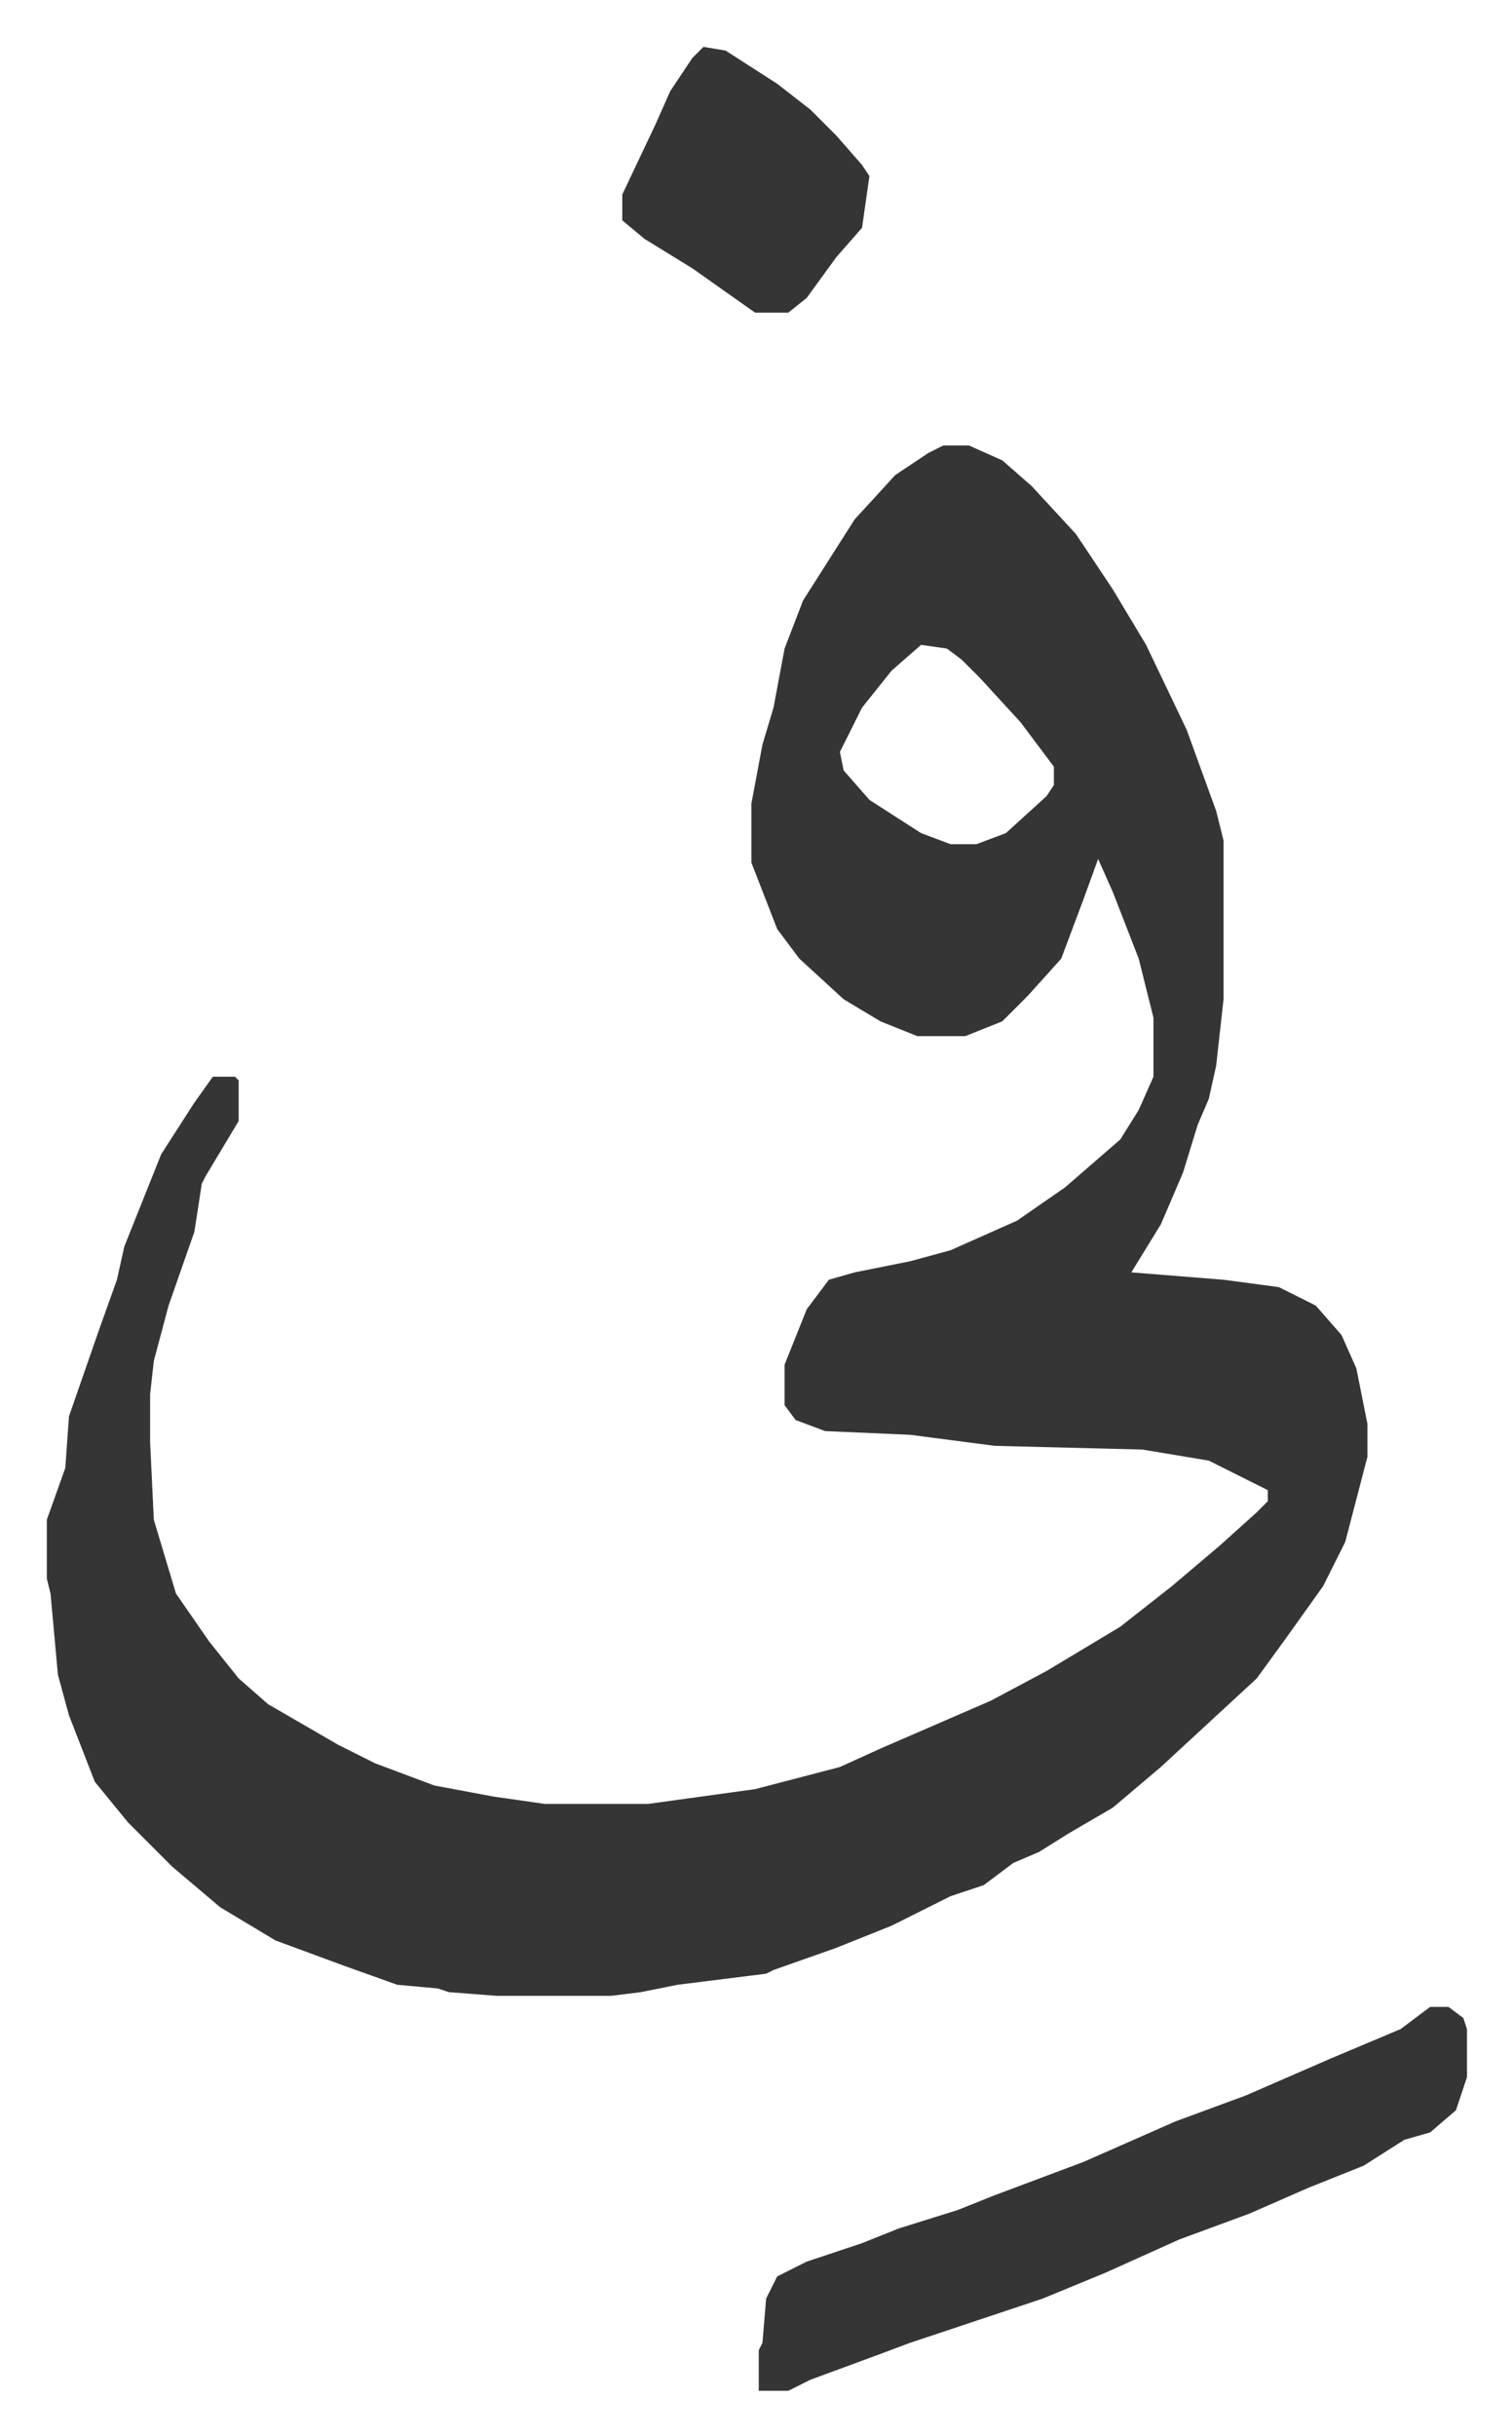
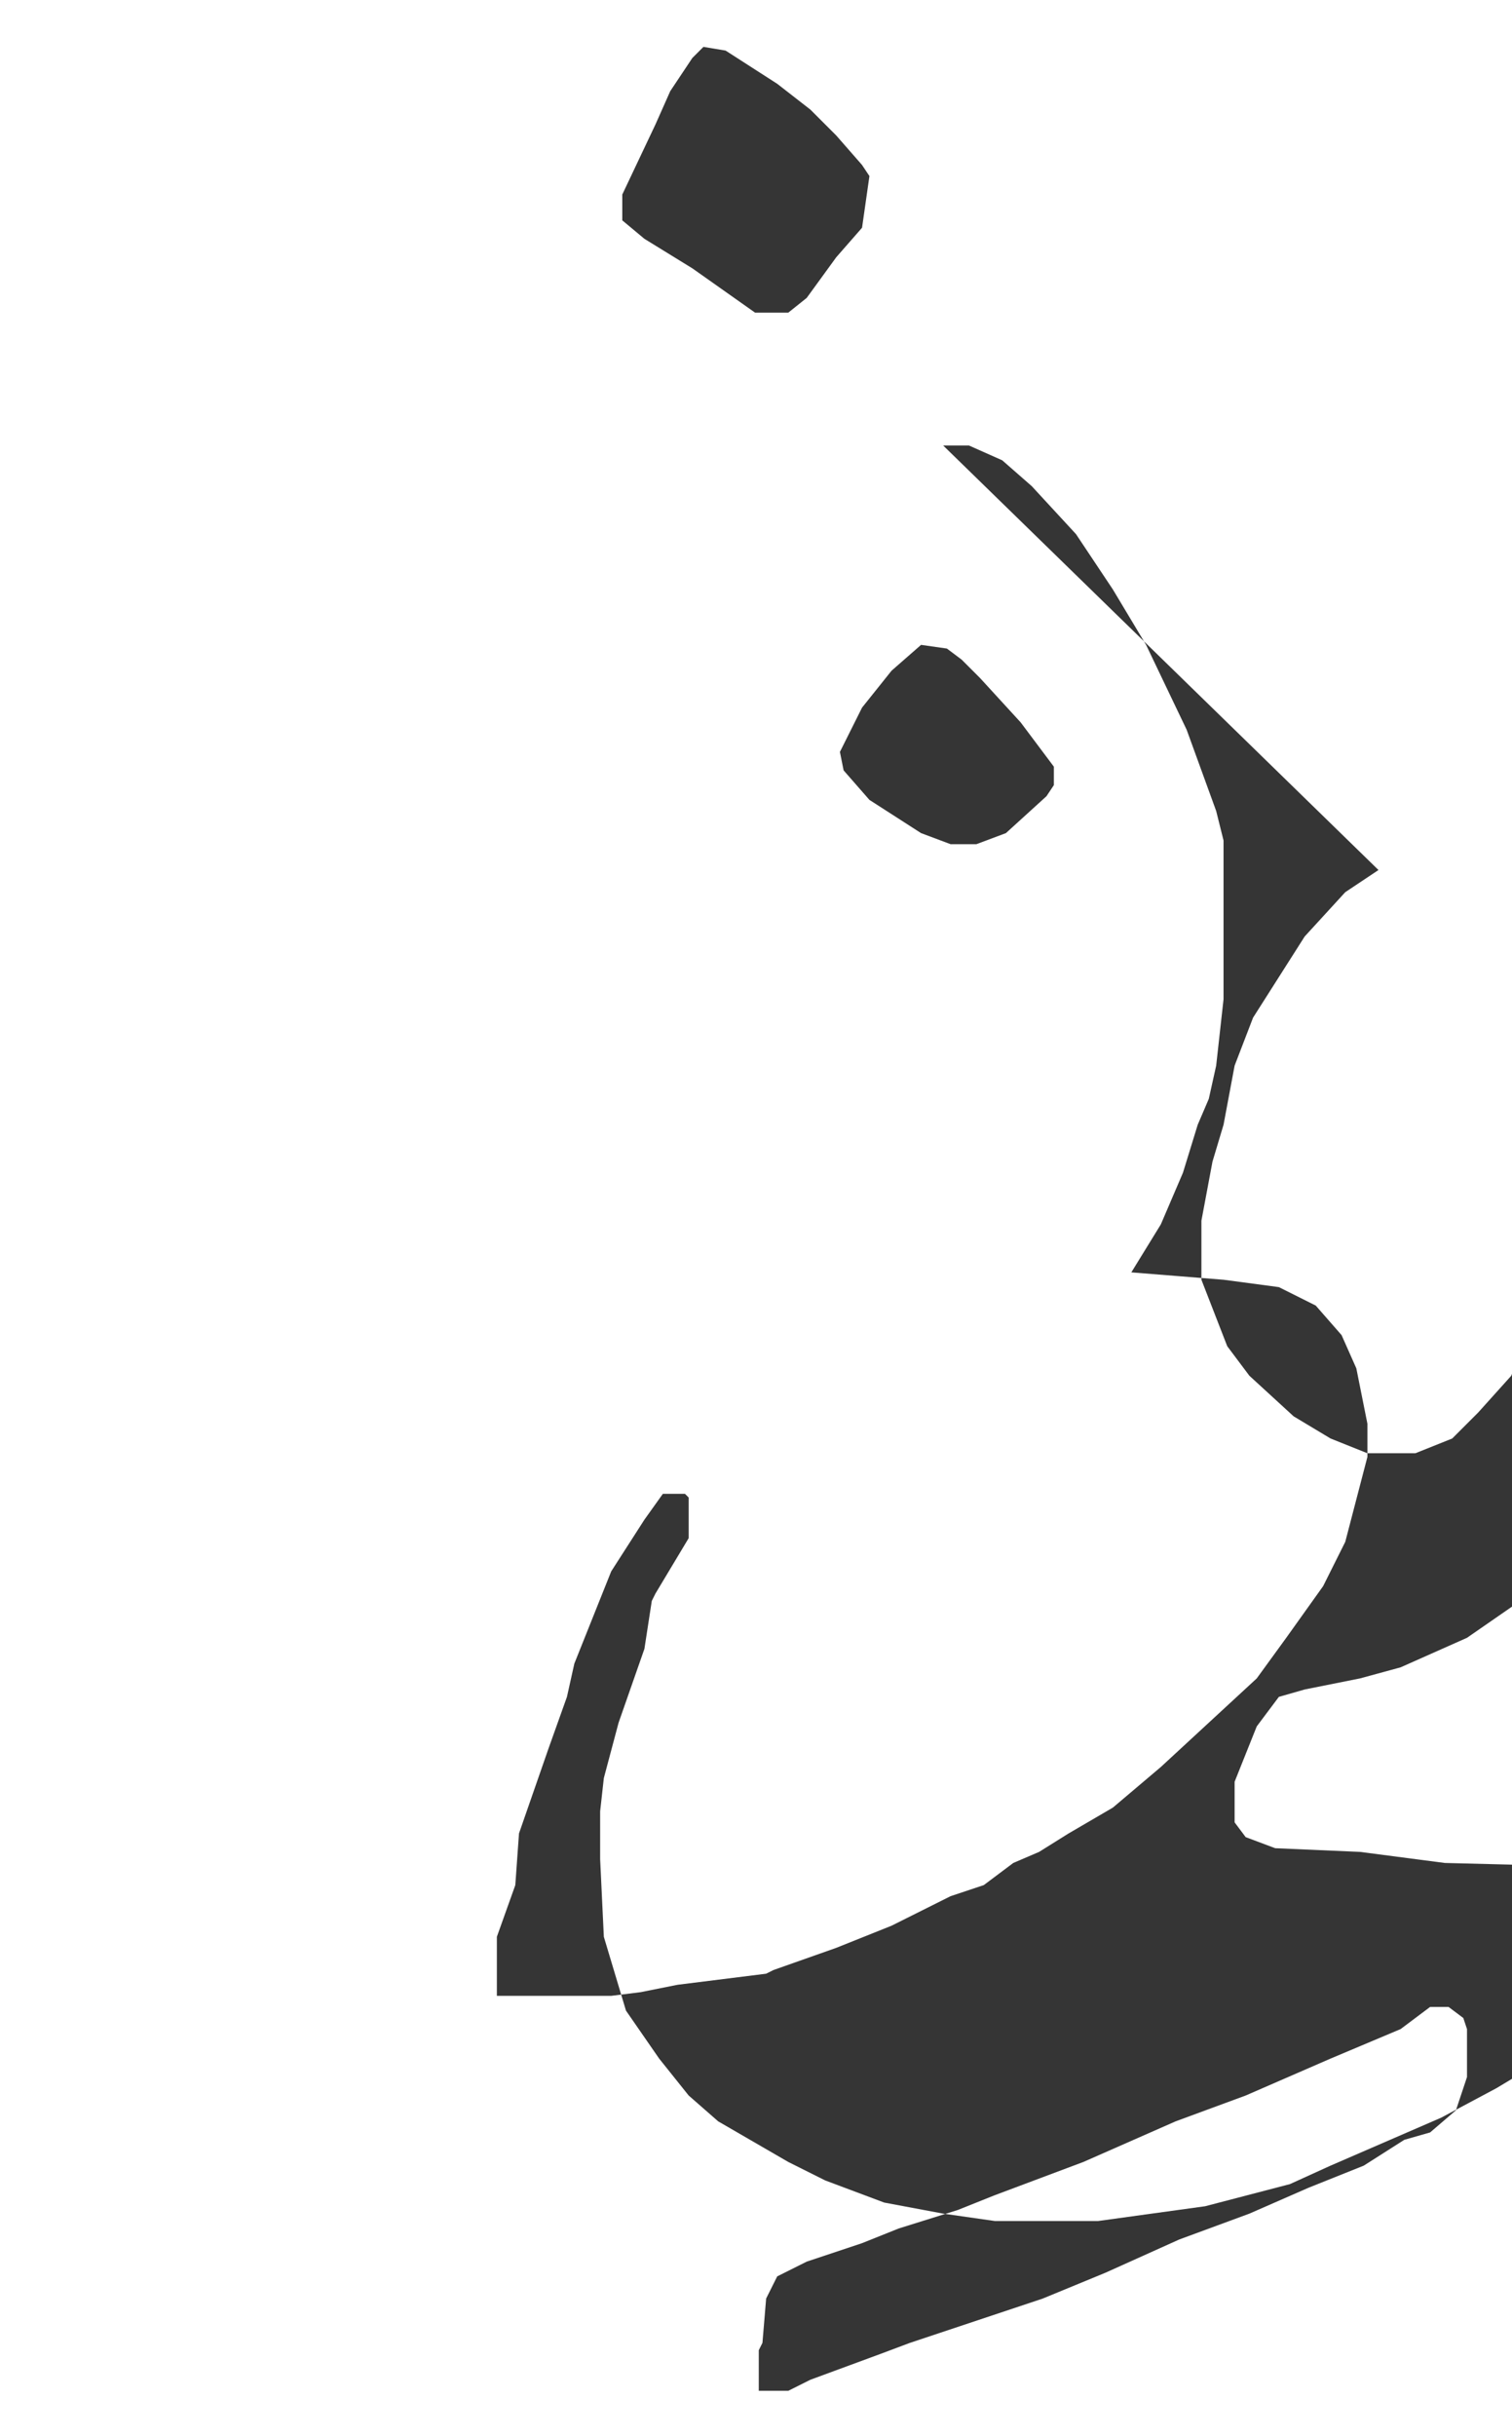
<svg xmlns="http://www.w3.org/2000/svg" viewBox="-12.7 511.3 409.9 659.9">
-   <path fill="#353535" id="rule_normal" d="M243 632h7l9 4 8 7 12 13 10 15 9 15 11 23 8 22 2 8v43l-2 18-2 9-3 7-4 13-6 14-8 13 25 2 15 2 10 5 7 8 4 9 3 15v9l-6 23-6 12-10 14-8 11-13 12-13 12-13 11-12 7-8 5-7 3-8 6-9 3-16 8-15 6-17 6-2 1-24 3-10 2-8 1h-31l-13-1-3-1-11-1-14-5-19-7-15-9-13-11-12-12-9-11-7-18-3-11-2-22-1-4v-16l5-14 1-14 8-23 5-14 2-9 10-25 9-14 5-7h6l1 1v11l-9 15-1 2-2 13-7 20-4 15-1 9v13l1 21 6 20 9 13 8 10 8 7 19 11 10 5 16 6 16 3 14 2h28l29-4 23-6 11-5 30-13 15-8 20-12 14-11 13-11 10-9 3-3v-3l-16-8-18-3-40-1-23-3-23-1-8-3-3-4v-11l6-15 6-8 7-2 15-3 11-3 18-8 13-9 15-13 5-8 4-9v-16l-4-16-7-18-4-9-4 11-6 16-9 10-7 7-10 4h-13l-10-4-10-6-12-11-6-8-7-18v-16l3-16 3-10 3-16 5-13 14-22 11-12 9-6zm-6 54-8 7-8 10-6 12 1 5 7 8 14 9 8 3h7l8-3 11-10 2-3v-5l-9-12-11-12-5-5-4-3zm138 369h5l4 3 1 3v13l-3 9-7 6-7 2-11 7-15 6-16 7-19 7-20 9-17 7-36 12-8 3-19 7-6 3h-8v-11l1-2 1-12 3-6 8-4 15-5 10-4 16-5 10-4 24-9 25-11 19-7 23-10 19-8zM178 524l6 1 14 9 9 7 7 7 7 8 2 3-2 14-7 8-8 11-5 4h-9l-17-12-13-8-6-5v-7l9-19 4-9 6-9z" />
+   <path fill="#353535" id="rule_normal" d="M243 632h7l9 4 8 7 12 13 10 15 9 15 11 23 8 22 2 8v43l-2 18-2 9-3 7-4 13-6 14-8 13 25 2 15 2 10 5 7 8 4 9 3 15v9l-6 23-6 12-10 14-8 11-13 12-13 12-13 11-12 7-8 5-7 3-8 6-9 3-16 8-15 6-17 6-2 1-24 3-10 2-8 1h-31v-16l5-14 1-14 8-23 5-14 2-9 10-25 9-14 5-7h6l1 1v11l-9 15-1 2-2 13-7 20-4 15-1 9v13l1 21 6 20 9 13 8 10 8 7 19 11 10 5 16 6 16 3 14 2h28l29-4 23-6 11-5 30-13 15-8 20-12 14-11 13-11 10-9 3-3v-3l-16-8-18-3-40-1-23-3-23-1-8-3-3-4v-11l6-15 6-8 7-2 15-3 11-3 18-8 13-9 15-13 5-8 4-9v-16l-4-16-7-18-4-9-4 11-6 16-9 10-7 7-10 4h-13l-10-4-10-6-12-11-6-8-7-18v-16l3-16 3-10 3-16 5-13 14-22 11-12 9-6zm-6 54-8 7-8 10-6 12 1 5 7 8 14 9 8 3h7l8-3 11-10 2-3v-5l-9-12-11-12-5-5-4-3zm138 369h5l4 3 1 3v13l-3 9-7 6-7 2-11 7-15 6-16 7-19 7-20 9-17 7-36 12-8 3-19 7-6 3h-8v-11l1-2 1-12 3-6 8-4 15-5 10-4 16-5 10-4 24-9 25-11 19-7 23-10 19-8zM178 524l6 1 14 9 9 7 7 7 7 8 2 3-2 14-7 8-8 11-5 4h-9l-17-12-13-8-6-5v-7l9-19 4-9 6-9z" />
</svg>